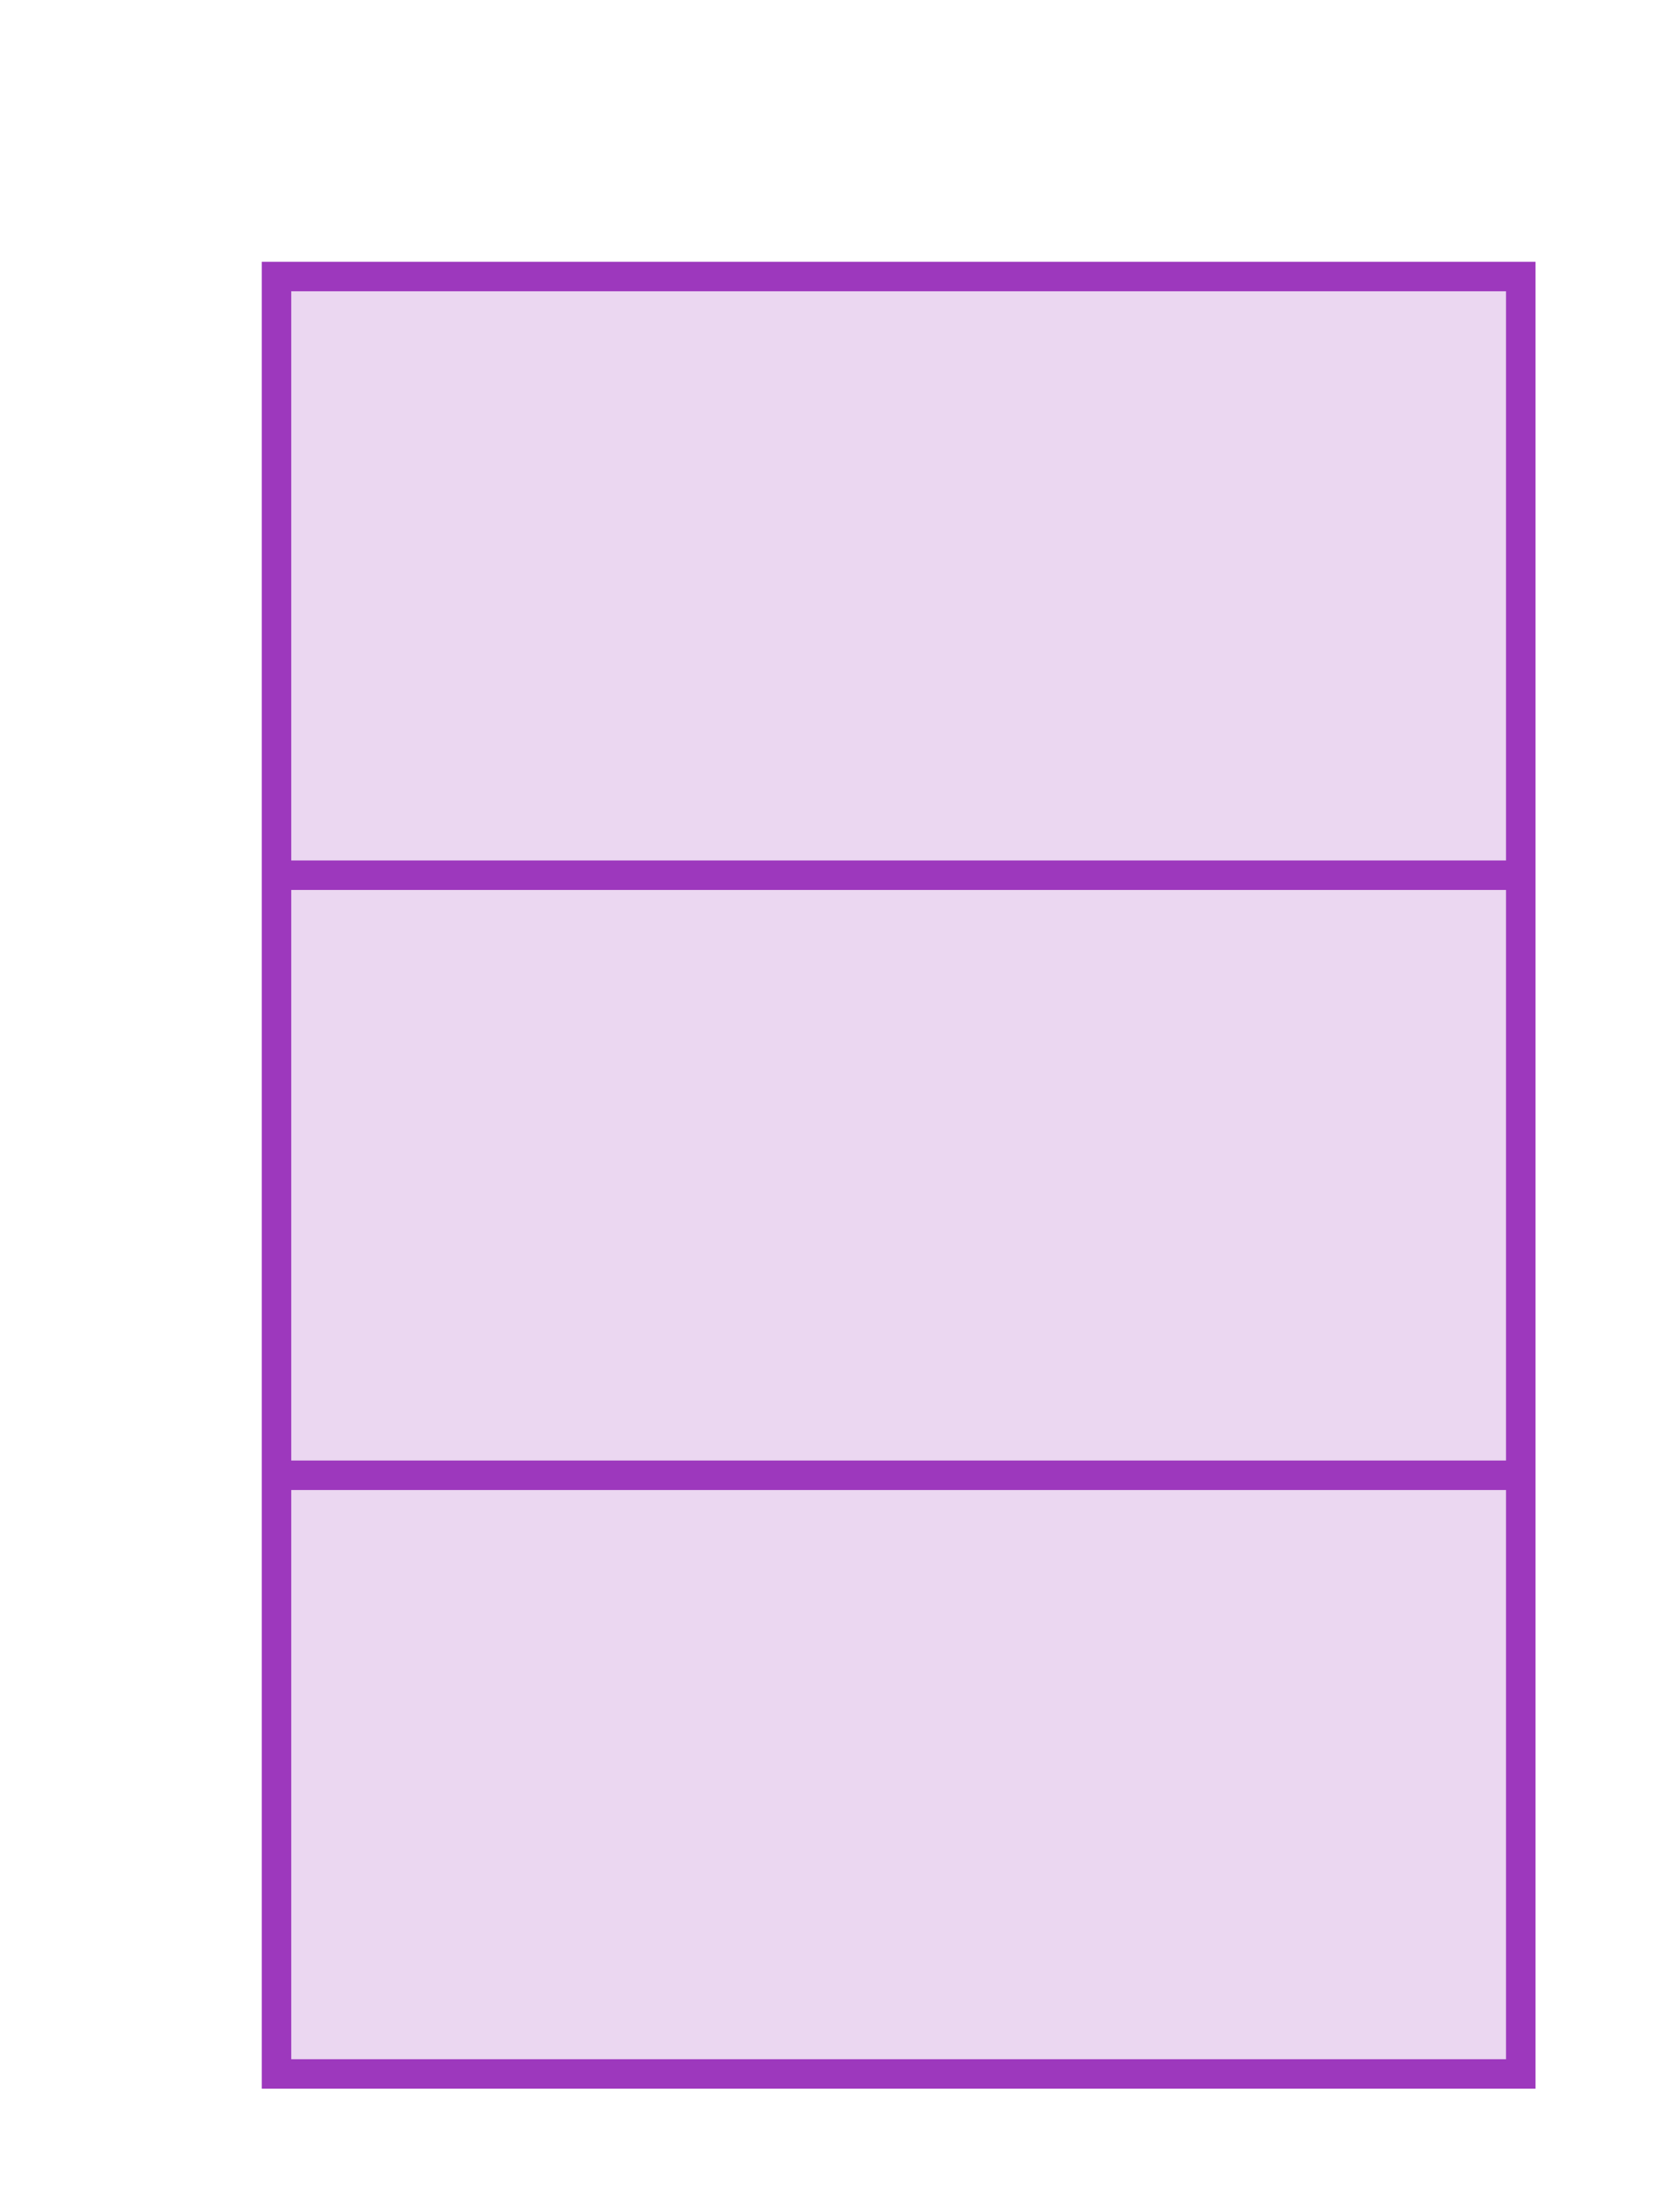
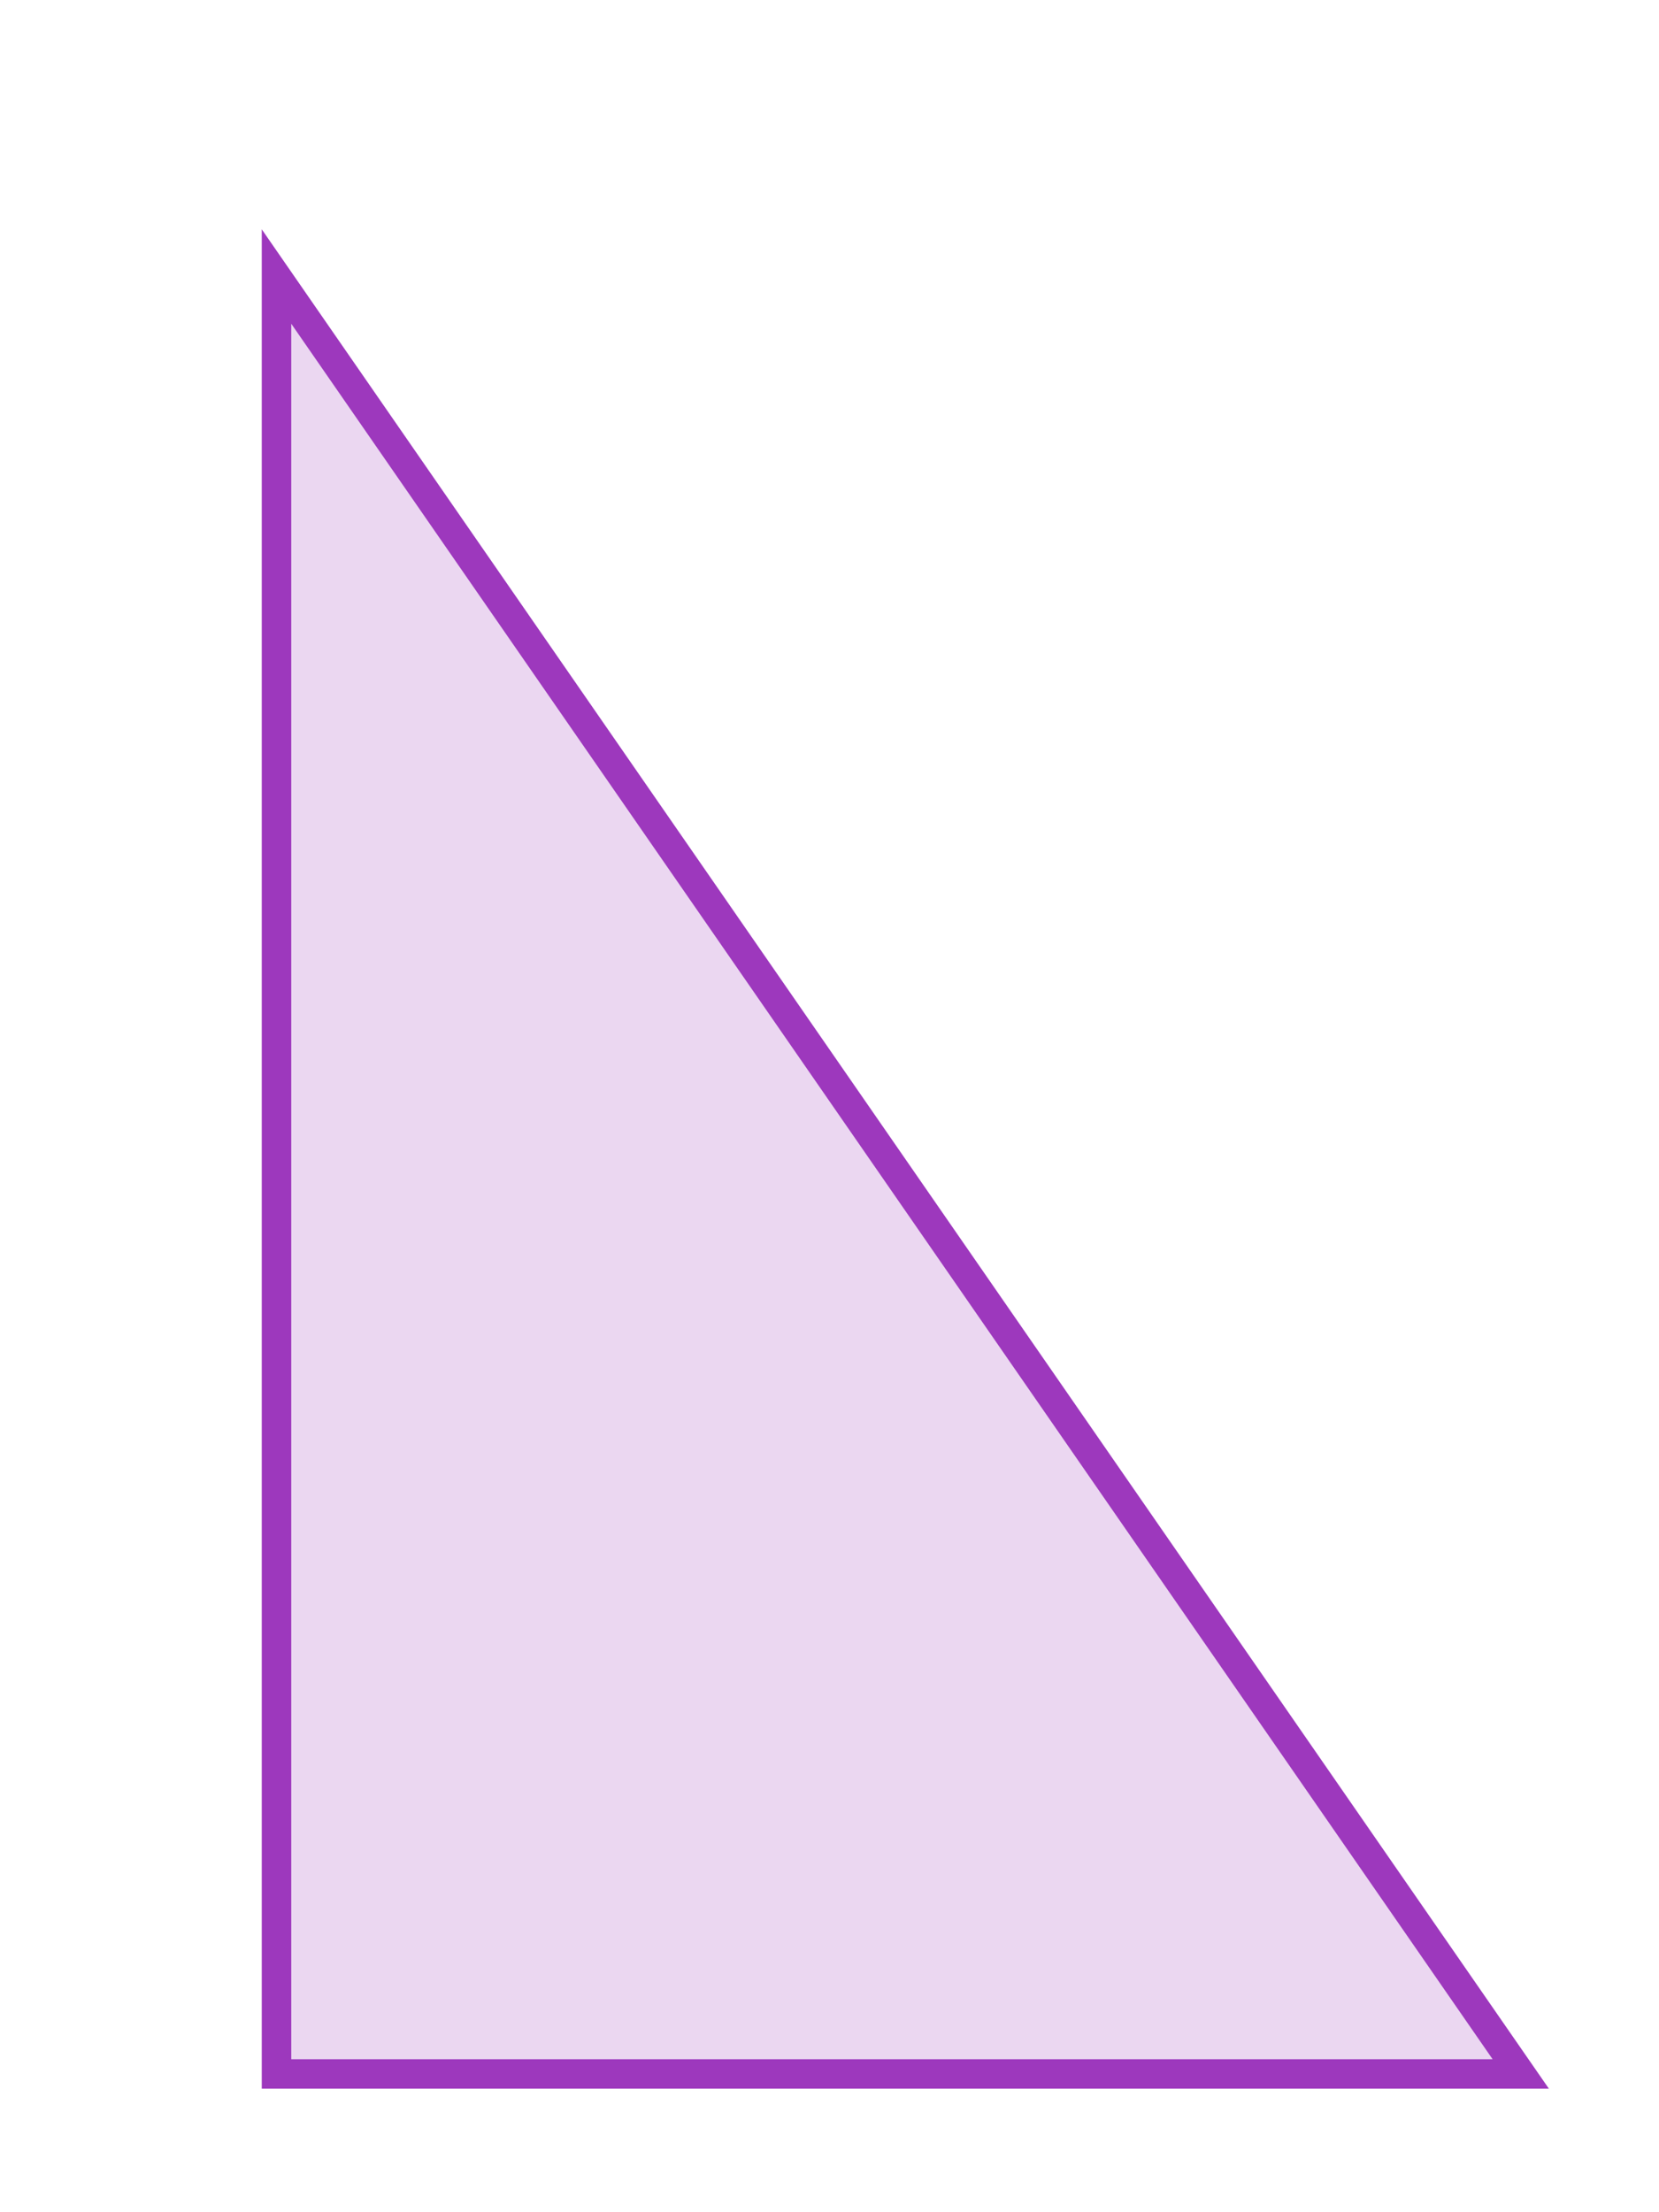
<svg xmlns="http://www.w3.org/2000/svg" version="1.1" width="112.5" height="150" viewBox="0 0 112.5 150">
  <defs />
-   <path fill="#9d38bd" stroke="#9d38bd" d="M 18.75,140.625 L 103.125,140.625 L 103.125,18.75 L 18.75,18.75 Z" style="stroke-width: 2px;fill-opacity: 0.2;stroke-opacity: 1" stroke-width="2" fill-opacity="0.2" stroke-opacity="1" stroke-dasharray="0" />
-   <path fill="#9d38bd" stroke="#9d38bd" d="M 18.75,100.031 L 103.125,100.031" style="stroke-width: 2px;stroke-opacity: 1;fill-opacity: 1" stroke-width="2" stroke-opacity="1" stroke-dasharray="0" fill-opacity="1" transform="" />
-   <path fill="#9d38bd" stroke="#9d38bd" d="M 18.75,59.344 L 103.125,59.344" style="stroke-width: 2px;stroke-opacity: 1;fill-opacity: 1" stroke-width="2" stroke-opacity="1" stroke-dasharray="0" fill-opacity="1" transform="" />
+   <path fill="#9d38bd" stroke="#9d38bd" d="M 18.75,140.625 L 103.125,140.625 L 18.75,18.75 Z" style="stroke-width: 2px;fill-opacity: 0.2;stroke-opacity: 1" stroke-width="2" fill-opacity="0.2" stroke-opacity="1" stroke-dasharray="0" />
</svg>